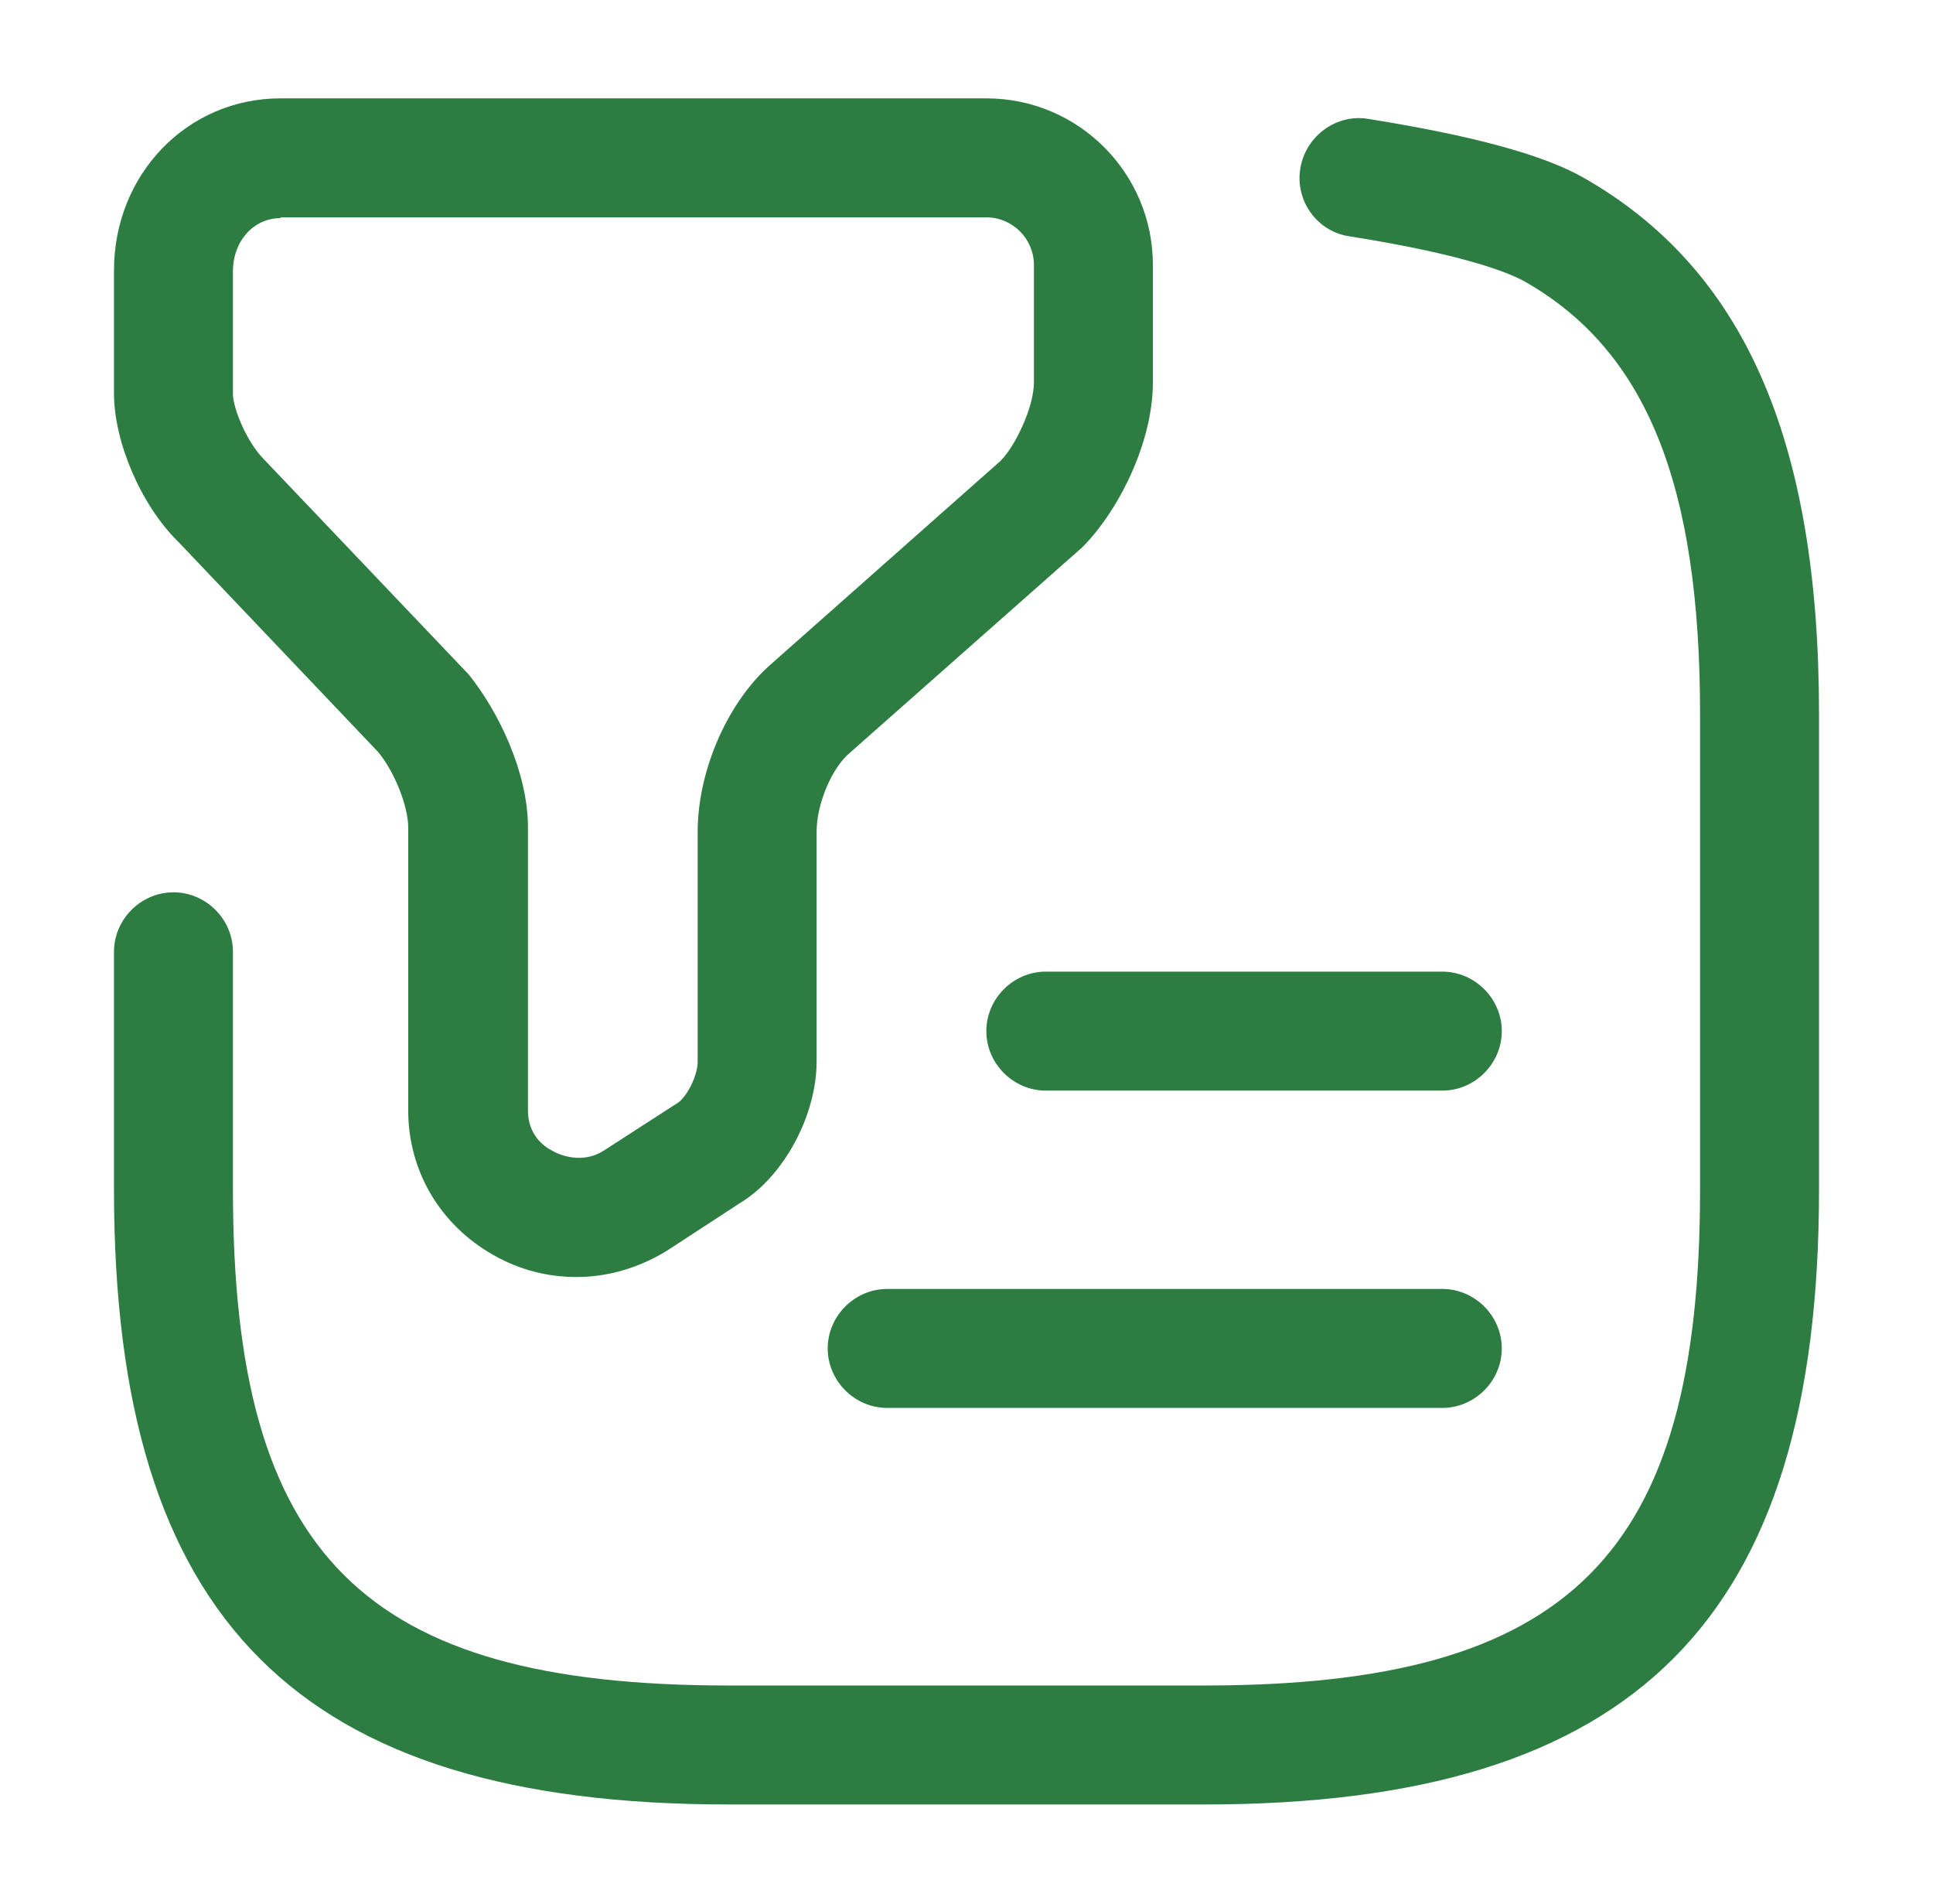
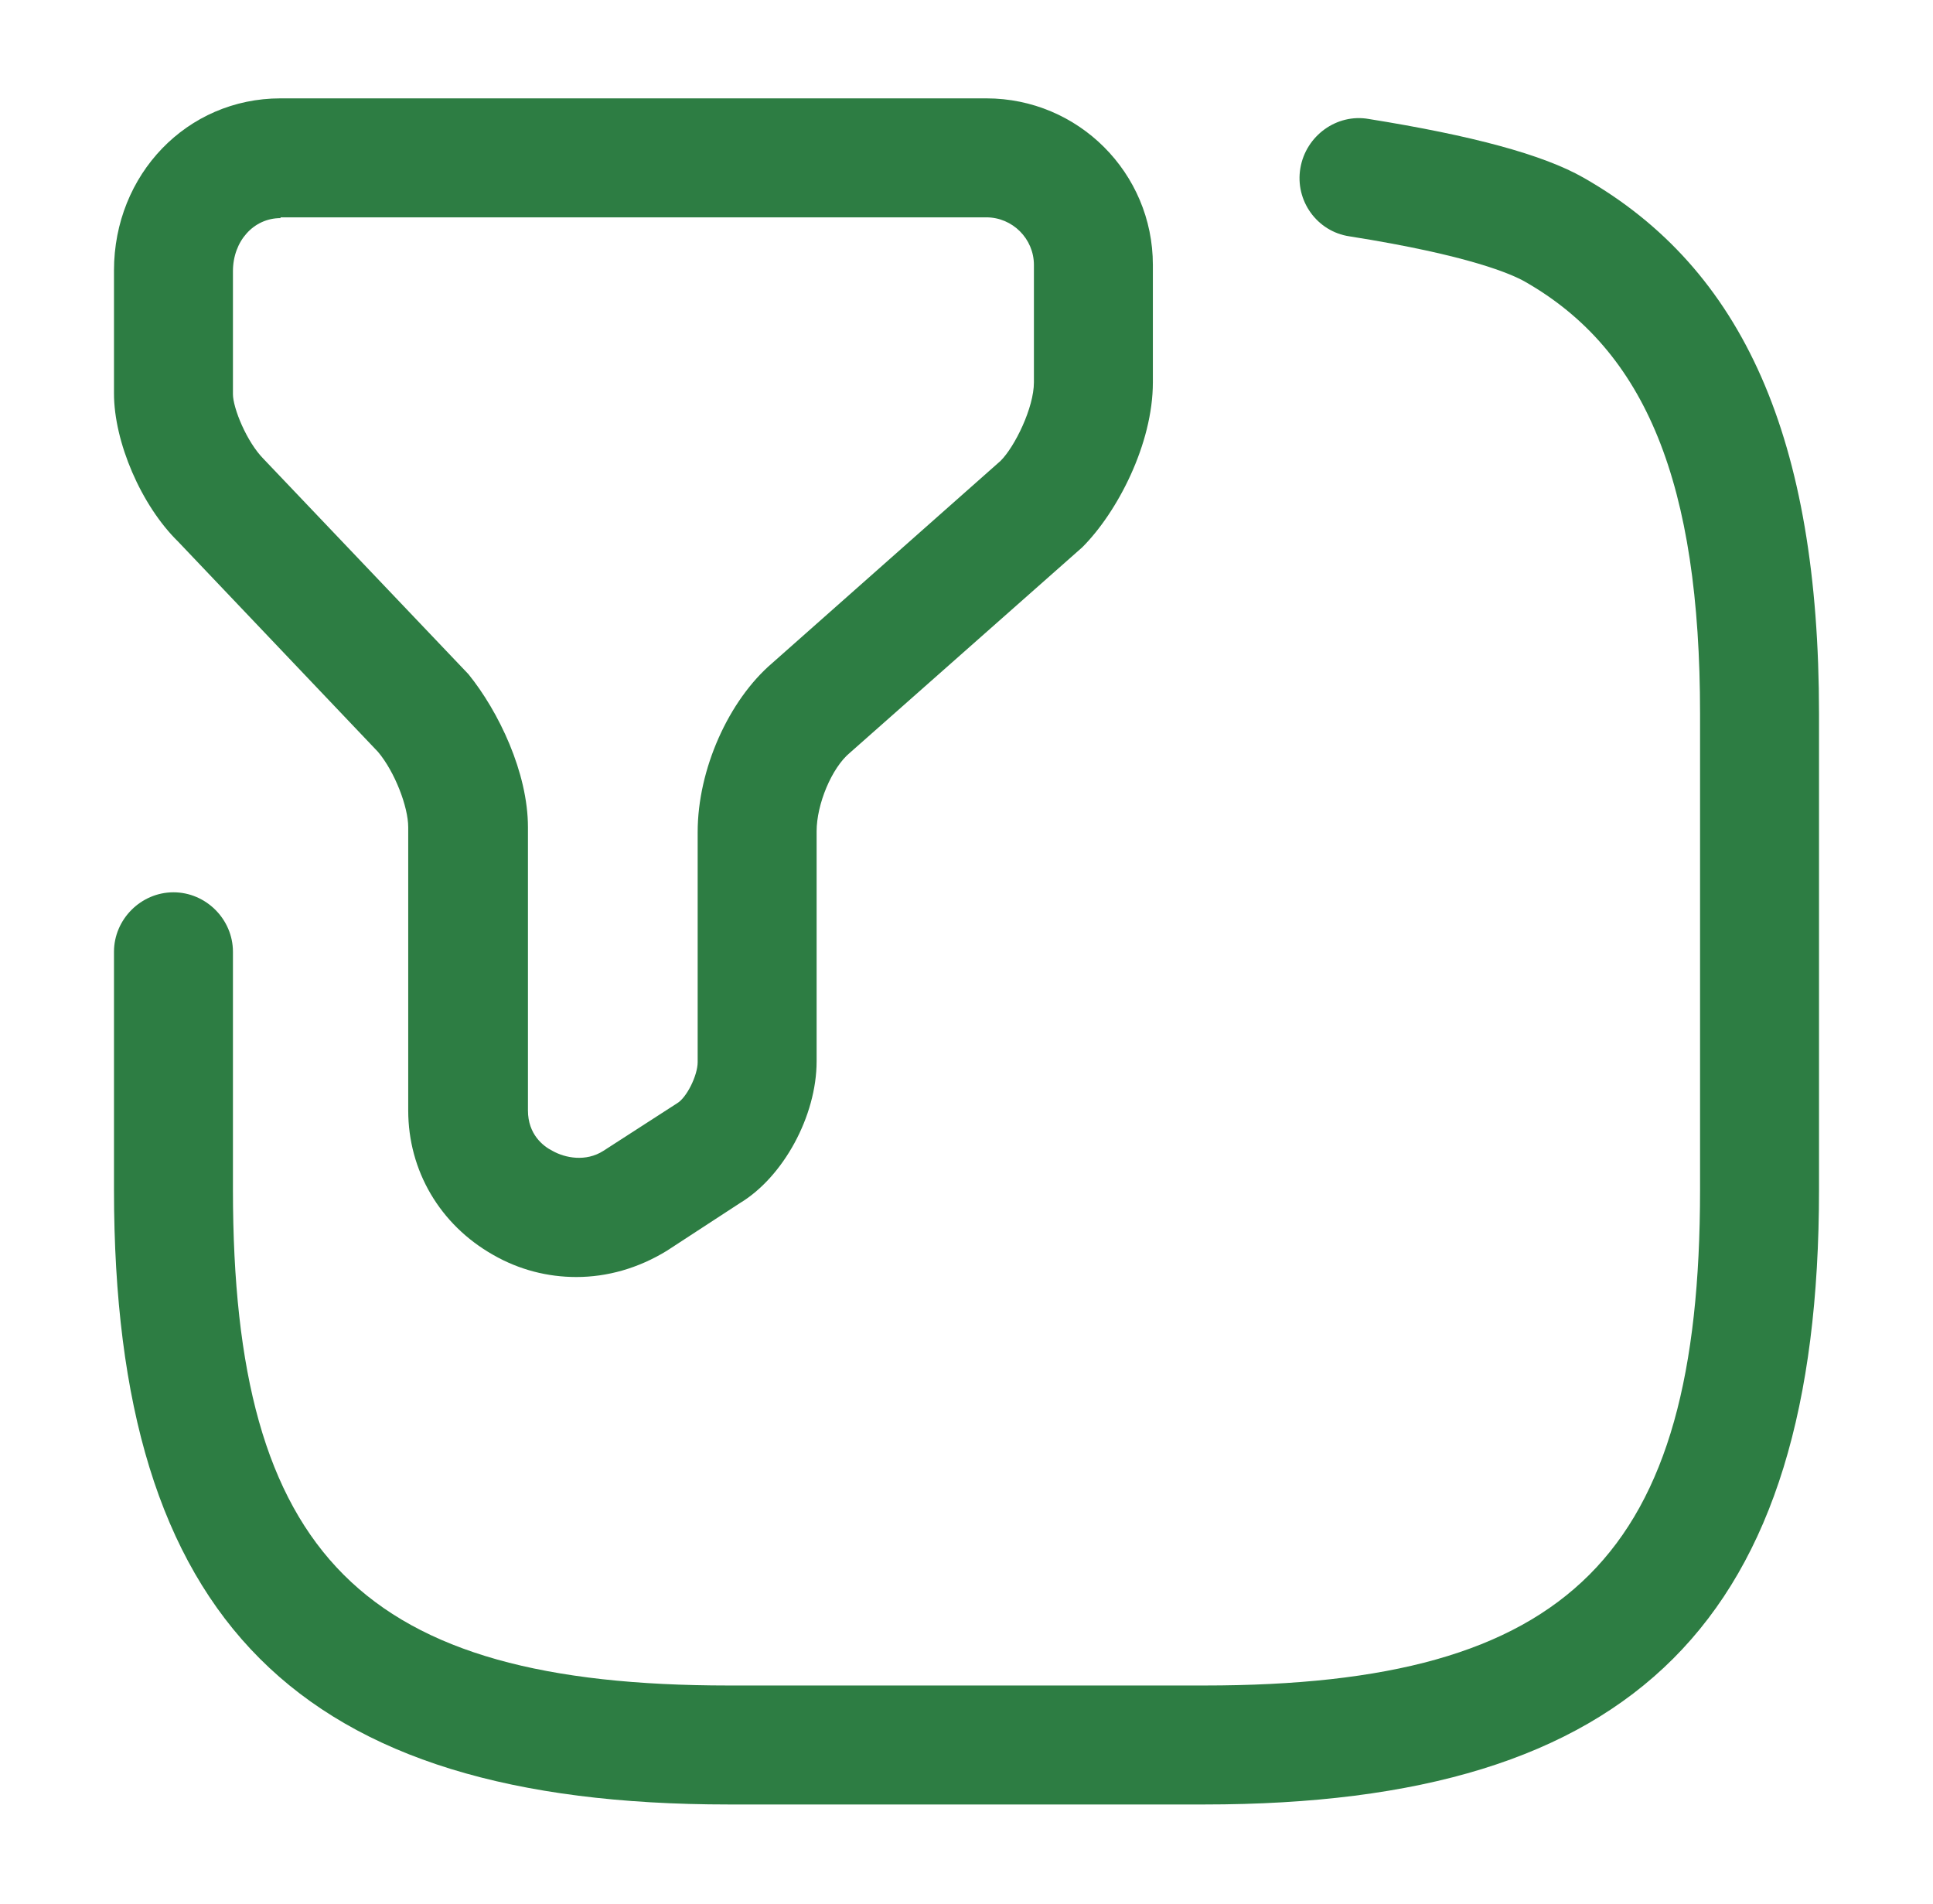
<svg xmlns="http://www.w3.org/2000/svg" width="65" height="64" viewBox="0 0 65 64" fill="none">
  <path d="M19.38 42.933C18.42 42.933 17.46 42.693 16.58 42.187C14.793 41.173 13.727 39.36 13.727 37.333V27.813C13.727 27.12 13.273 25.947 12.713 25.28L5.993 18.213C4.74 16.987 3.833 14.853 3.833 13.227V9.093C3.833 5.867 6.287 3.307 9.433 3.307H33.167C36.26 3.307 38.767 5.813 38.767 8.907V12.853C38.767 14.933 37.567 17.227 36.393 18.4L28.58 25.307C27.967 25.813 27.46 27.04 27.46 27.947V35.68C27.46 37.52 26.34 39.573 24.873 40.453L22.42 42.053C21.46 42.64 20.42 42.933 19.38 42.933ZM9.433 7.333C8.527 7.333 7.833 8.107 7.833 9.12V13.253C7.833 13.707 8.287 14.853 8.873 15.44L15.753 22.667C16.767 23.92 17.753 25.973 17.753 27.813V37.333C17.753 38.133 18.26 38.533 18.58 38.693C19.007 38.933 19.7 39.067 20.287 38.693L22.767 37.093C23.087 36.907 23.46 36.16 23.46 35.707V27.973C23.46 25.867 24.5 23.547 25.967 22.293L33.647 15.493C34.127 15.013 34.767 13.707 34.767 12.853V8.907C34.767 8.027 34.047 7.307 33.167 7.307H9.433V7.333Z" fill="#2D7D43" />
  <path d="M40.5 60.666H24.5C10.02 60.666 3.833 54.479 3.833 39.999V31.999C3.833 30.906 4.74 29.999 5.833 29.999C6.927 29.999 7.833 30.906 7.833 31.999V39.999C7.833 52.293 12.207 56.666 24.5 56.666H40.5C52.793 56.666 57.167 52.293 57.167 39.999V23.999C57.167 16.266 55.353 11.786 51.273 9.466C50.847 9.226 49.433 8.586 45.38 7.946C44.287 7.786 43.54 6.746 43.727 5.653C43.913 4.559 44.953 3.813 46.02 3.999C49.513 4.559 51.887 5.199 53.247 5.973C58.633 9.039 61.167 14.773 61.167 23.999V39.999C61.167 54.479 54.98 60.666 40.5 60.666Z" fill="#2D7D43" />
-   <path d="M48.5 36.666H35.167C34.073 36.666 33.167 35.759 33.167 34.666C33.167 33.573 34.073 32.666 35.167 32.666H48.5C49.593 32.666 50.5 33.573 50.5 34.666C50.5 35.759 49.593 36.666 48.5 36.666Z" fill="#2D7D43" />
-   <path d="M48.5 47.334H29.833C28.74 47.334 27.833 46.427 27.833 45.334C27.833 44.241 28.74 43.334 29.833 43.334H48.5C49.593 43.334 50.5 44.241 50.5 45.334C50.5 46.427 49.593 47.334 48.5 47.334Z" fill="#2D7D43" />
</svg>